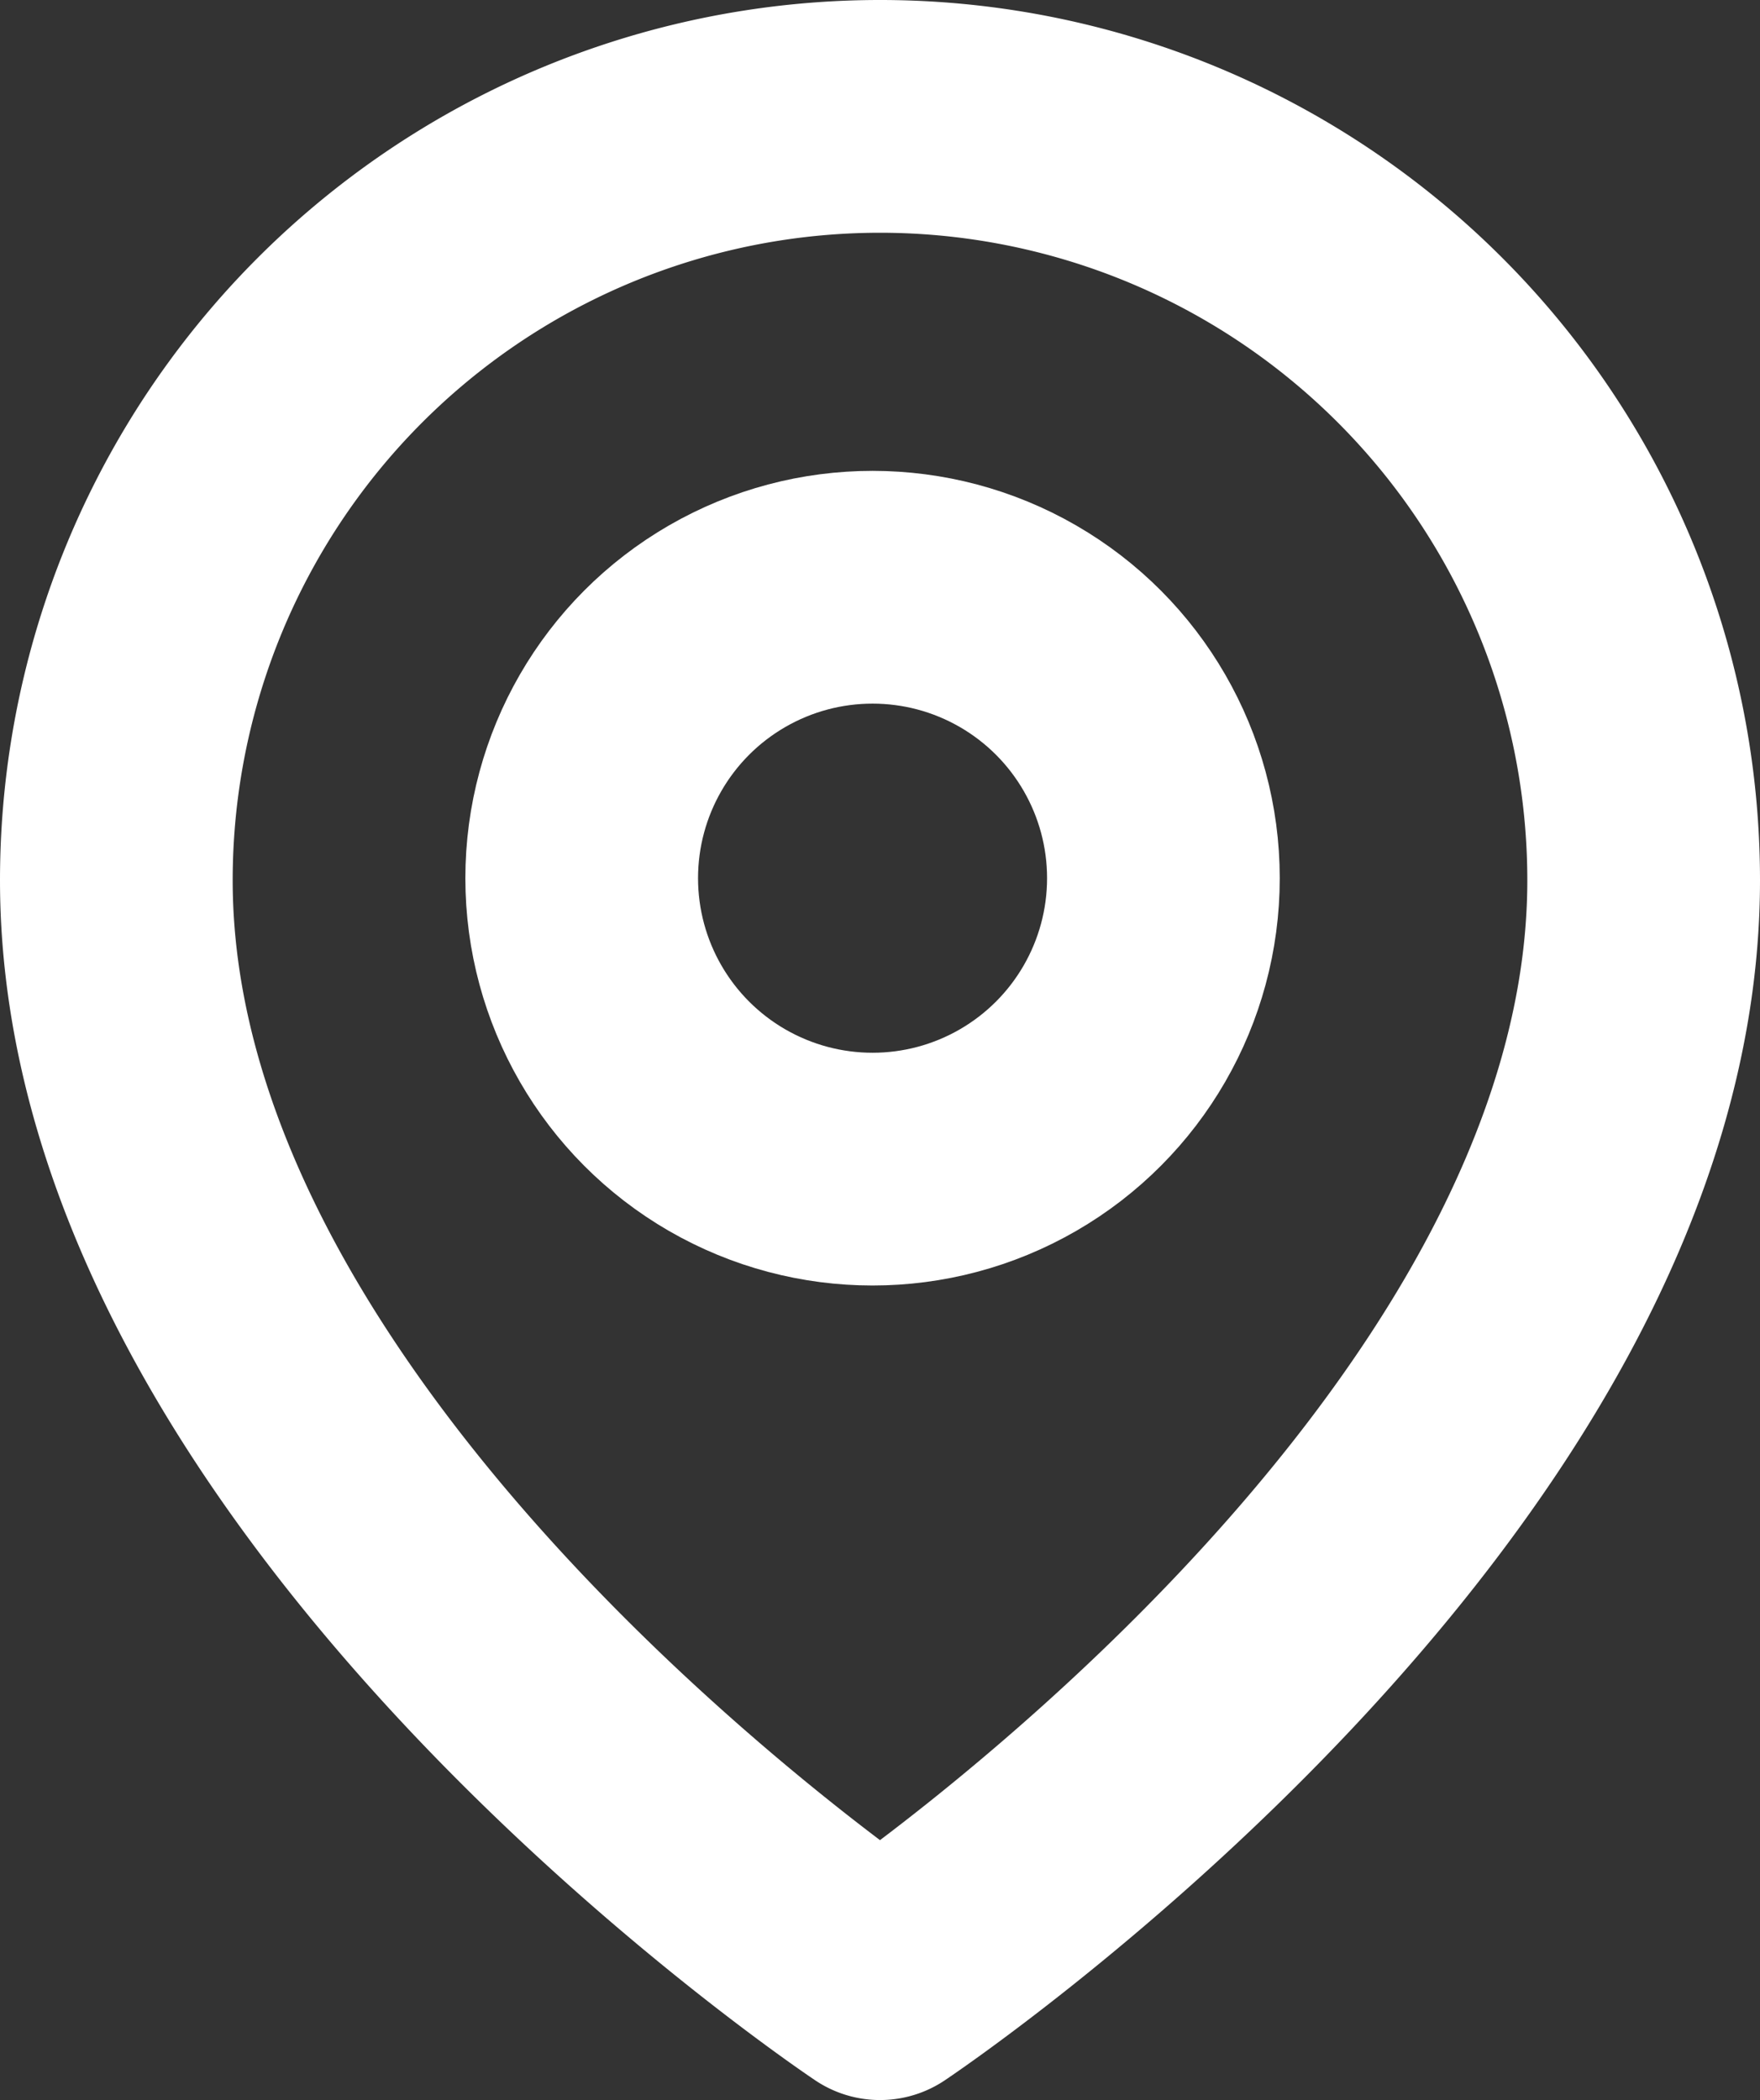
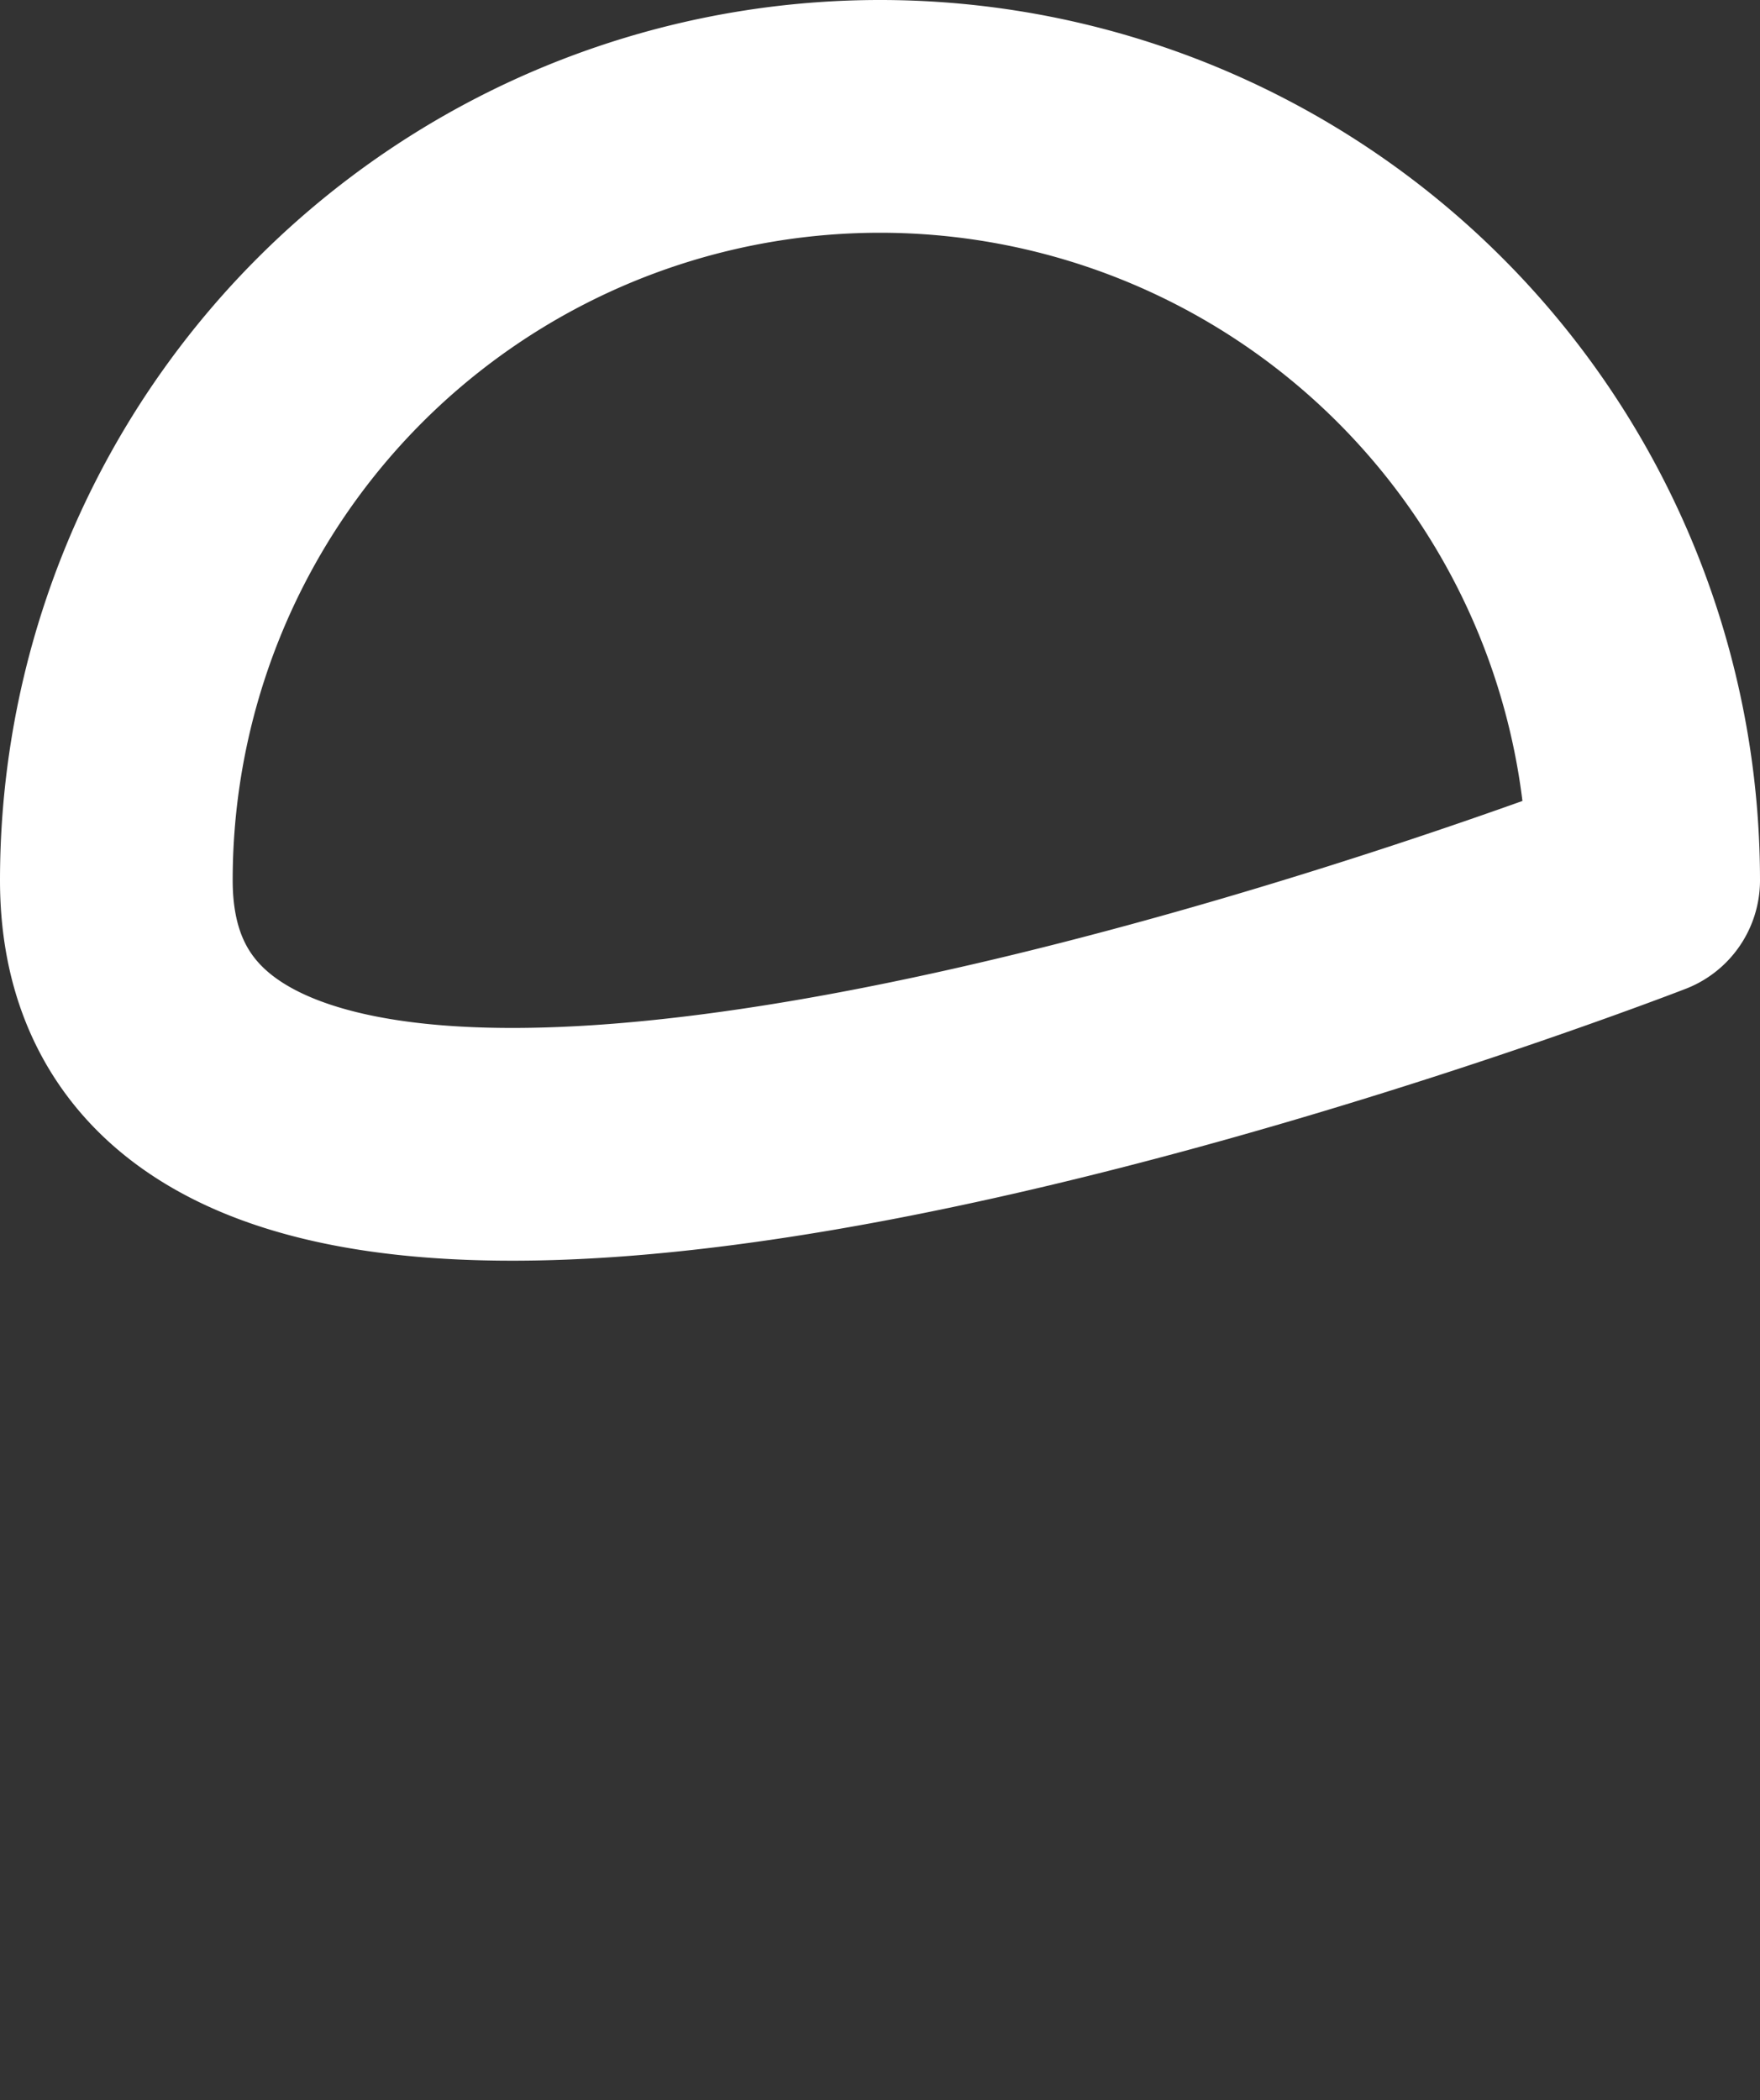
<svg xmlns="http://www.w3.org/2000/svg" width="15.128" height="18.045" viewBox="0 0 15.128 18.045">
  <rect x="0" y="0" width="15.128" height="18.045" fill="#333333" stroke="none" />
  <g id="map-pin" transform="translate(-2)">
-     <path id="Path_27" data-name="Path 27" d="M16.128,7.564c0,5.105-6.564,9.481-6.564,9.481S3,12.669,3,7.564a6.564,6.564,0,1,1,13.128,0Z" fill="none" stroke="#fff" stroke-linecap="round" stroke-linejoin="round" stroke-width="2" />
-     <circle id="Ellipse_17" data-name="Ellipse 17" cx="2.5" cy="2.5" r="2.5" transform="translate(7 5.046)" fill="none" stroke="#fff" stroke-linecap="round" stroke-linejoin="round" stroke-width="2" />
+     <path id="Path_27" data-name="Path 27" d="M16.128,7.564S3,12.669,3,7.564a6.564,6.564,0,1,1,13.128,0Z" fill="none" stroke="#fff" stroke-linecap="round" stroke-linejoin="round" stroke-width="2" />
  </g>
</svg>